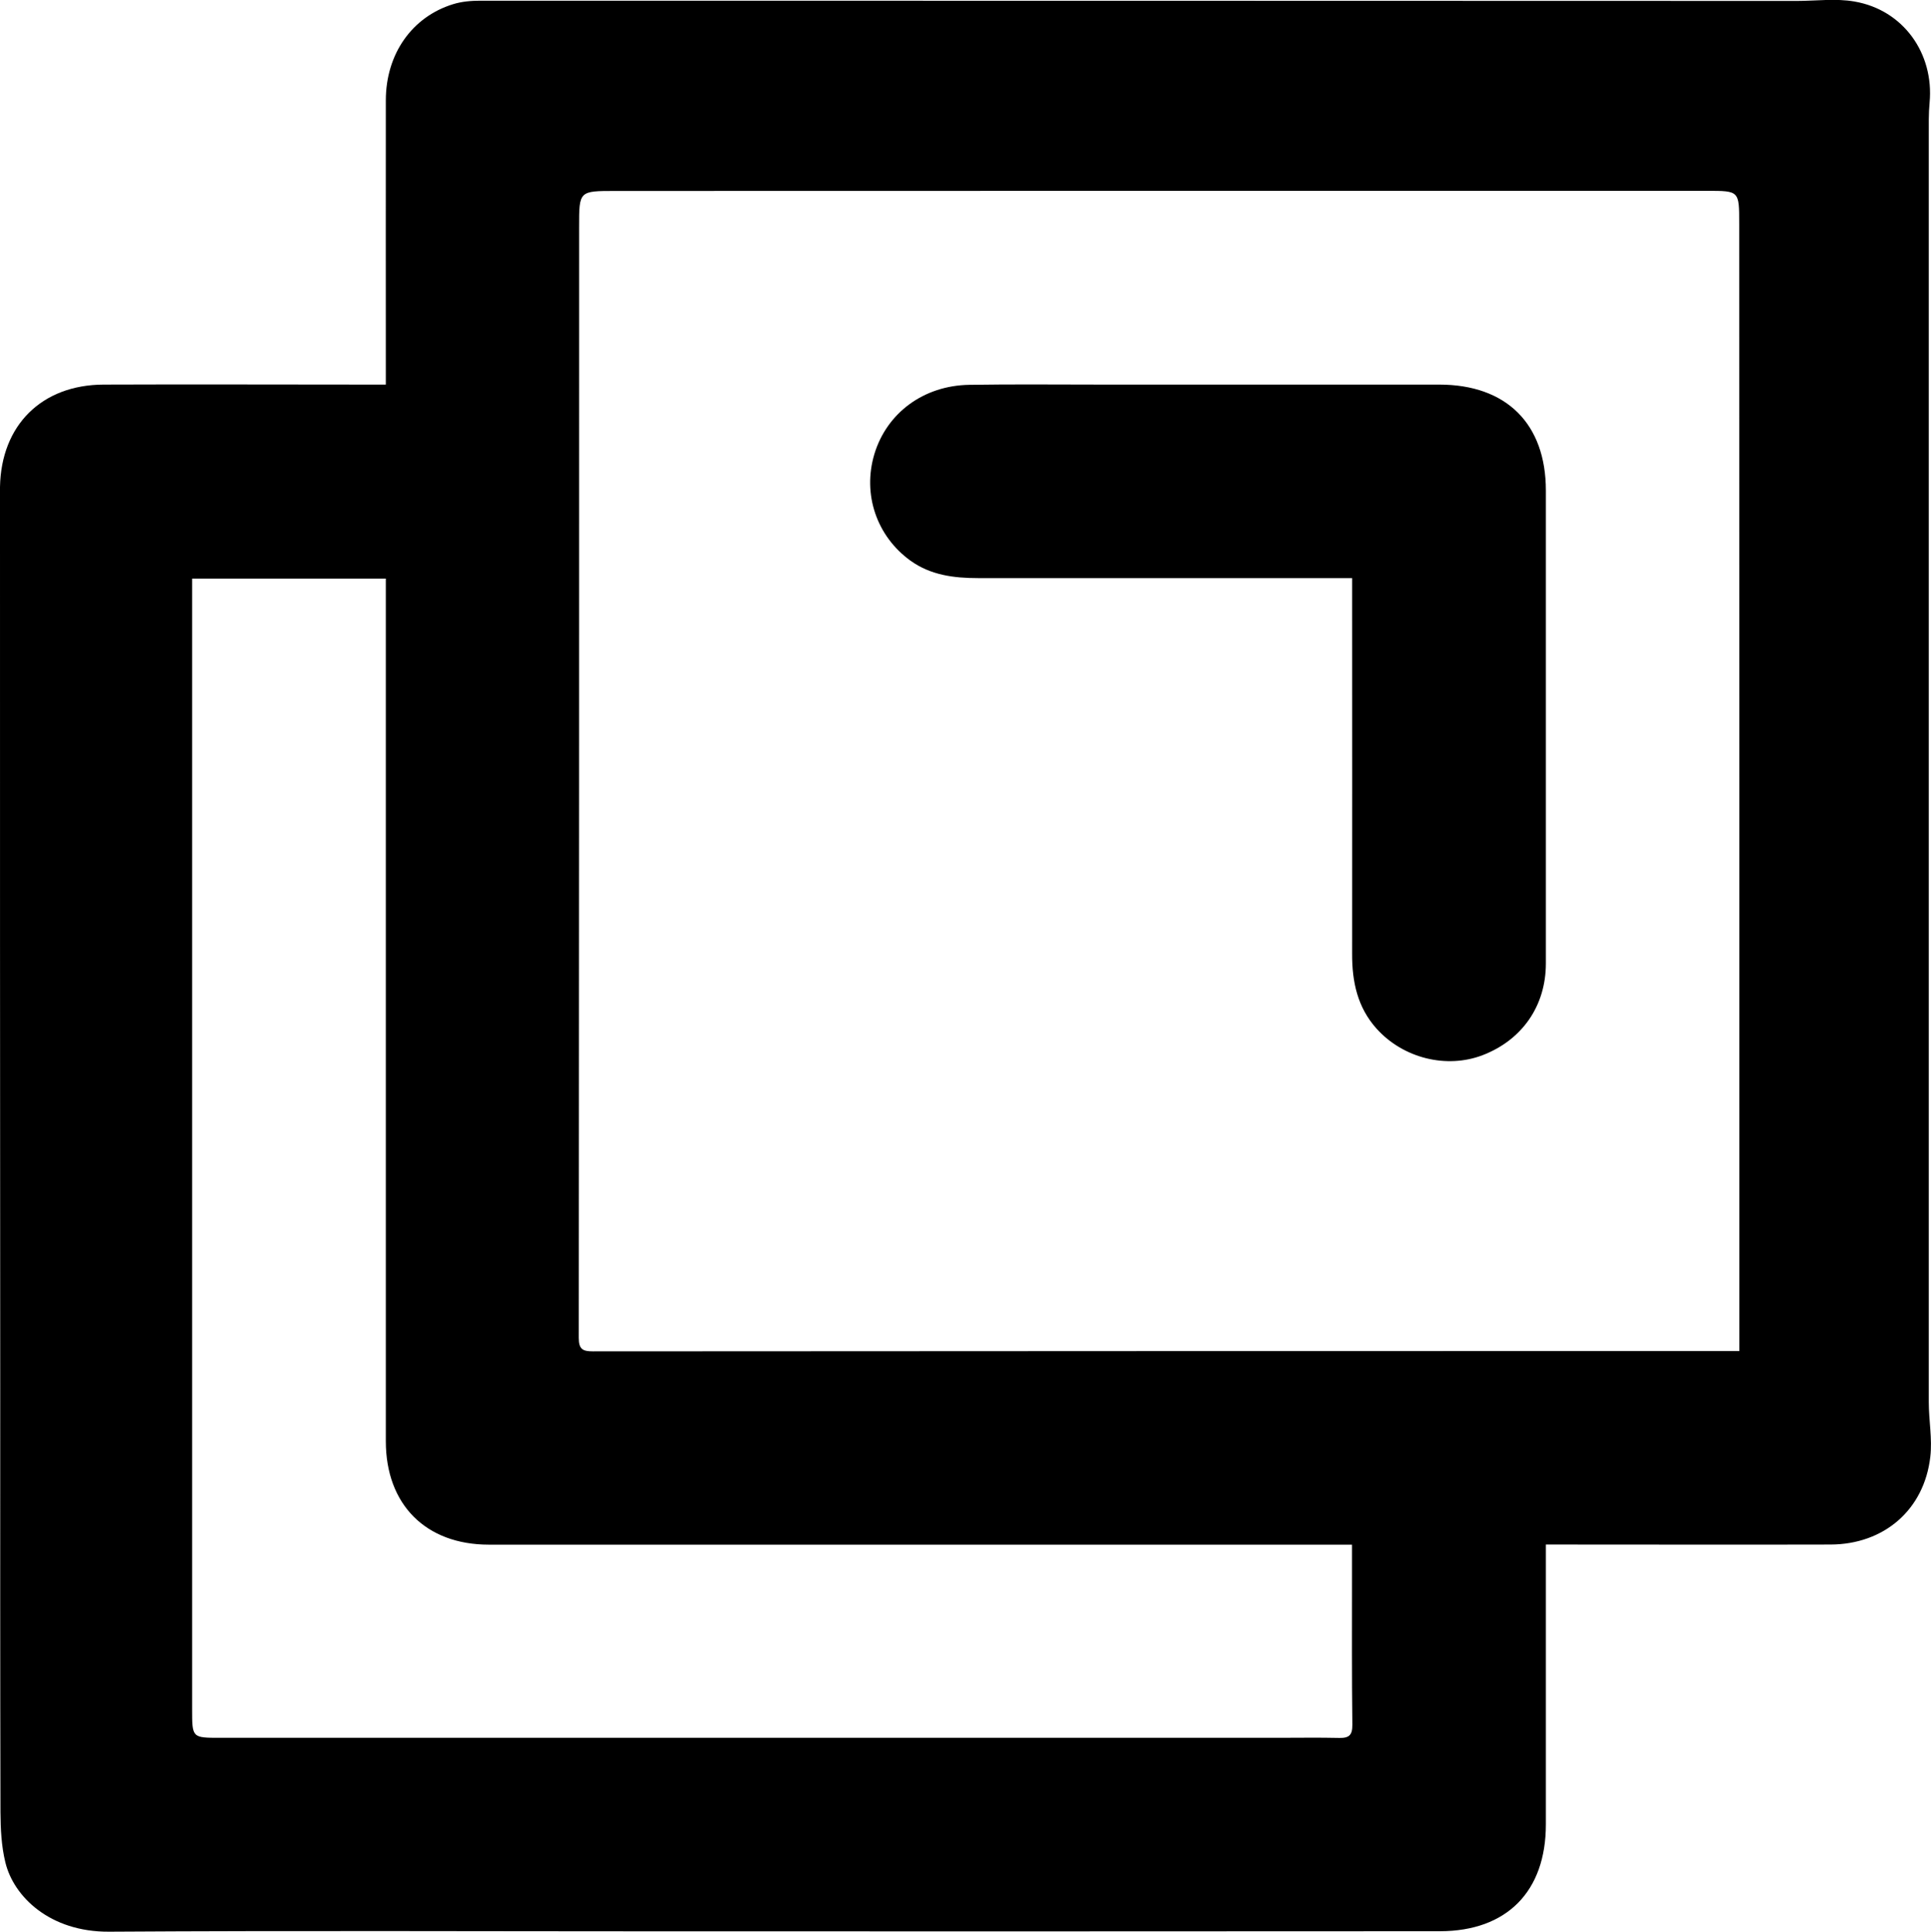
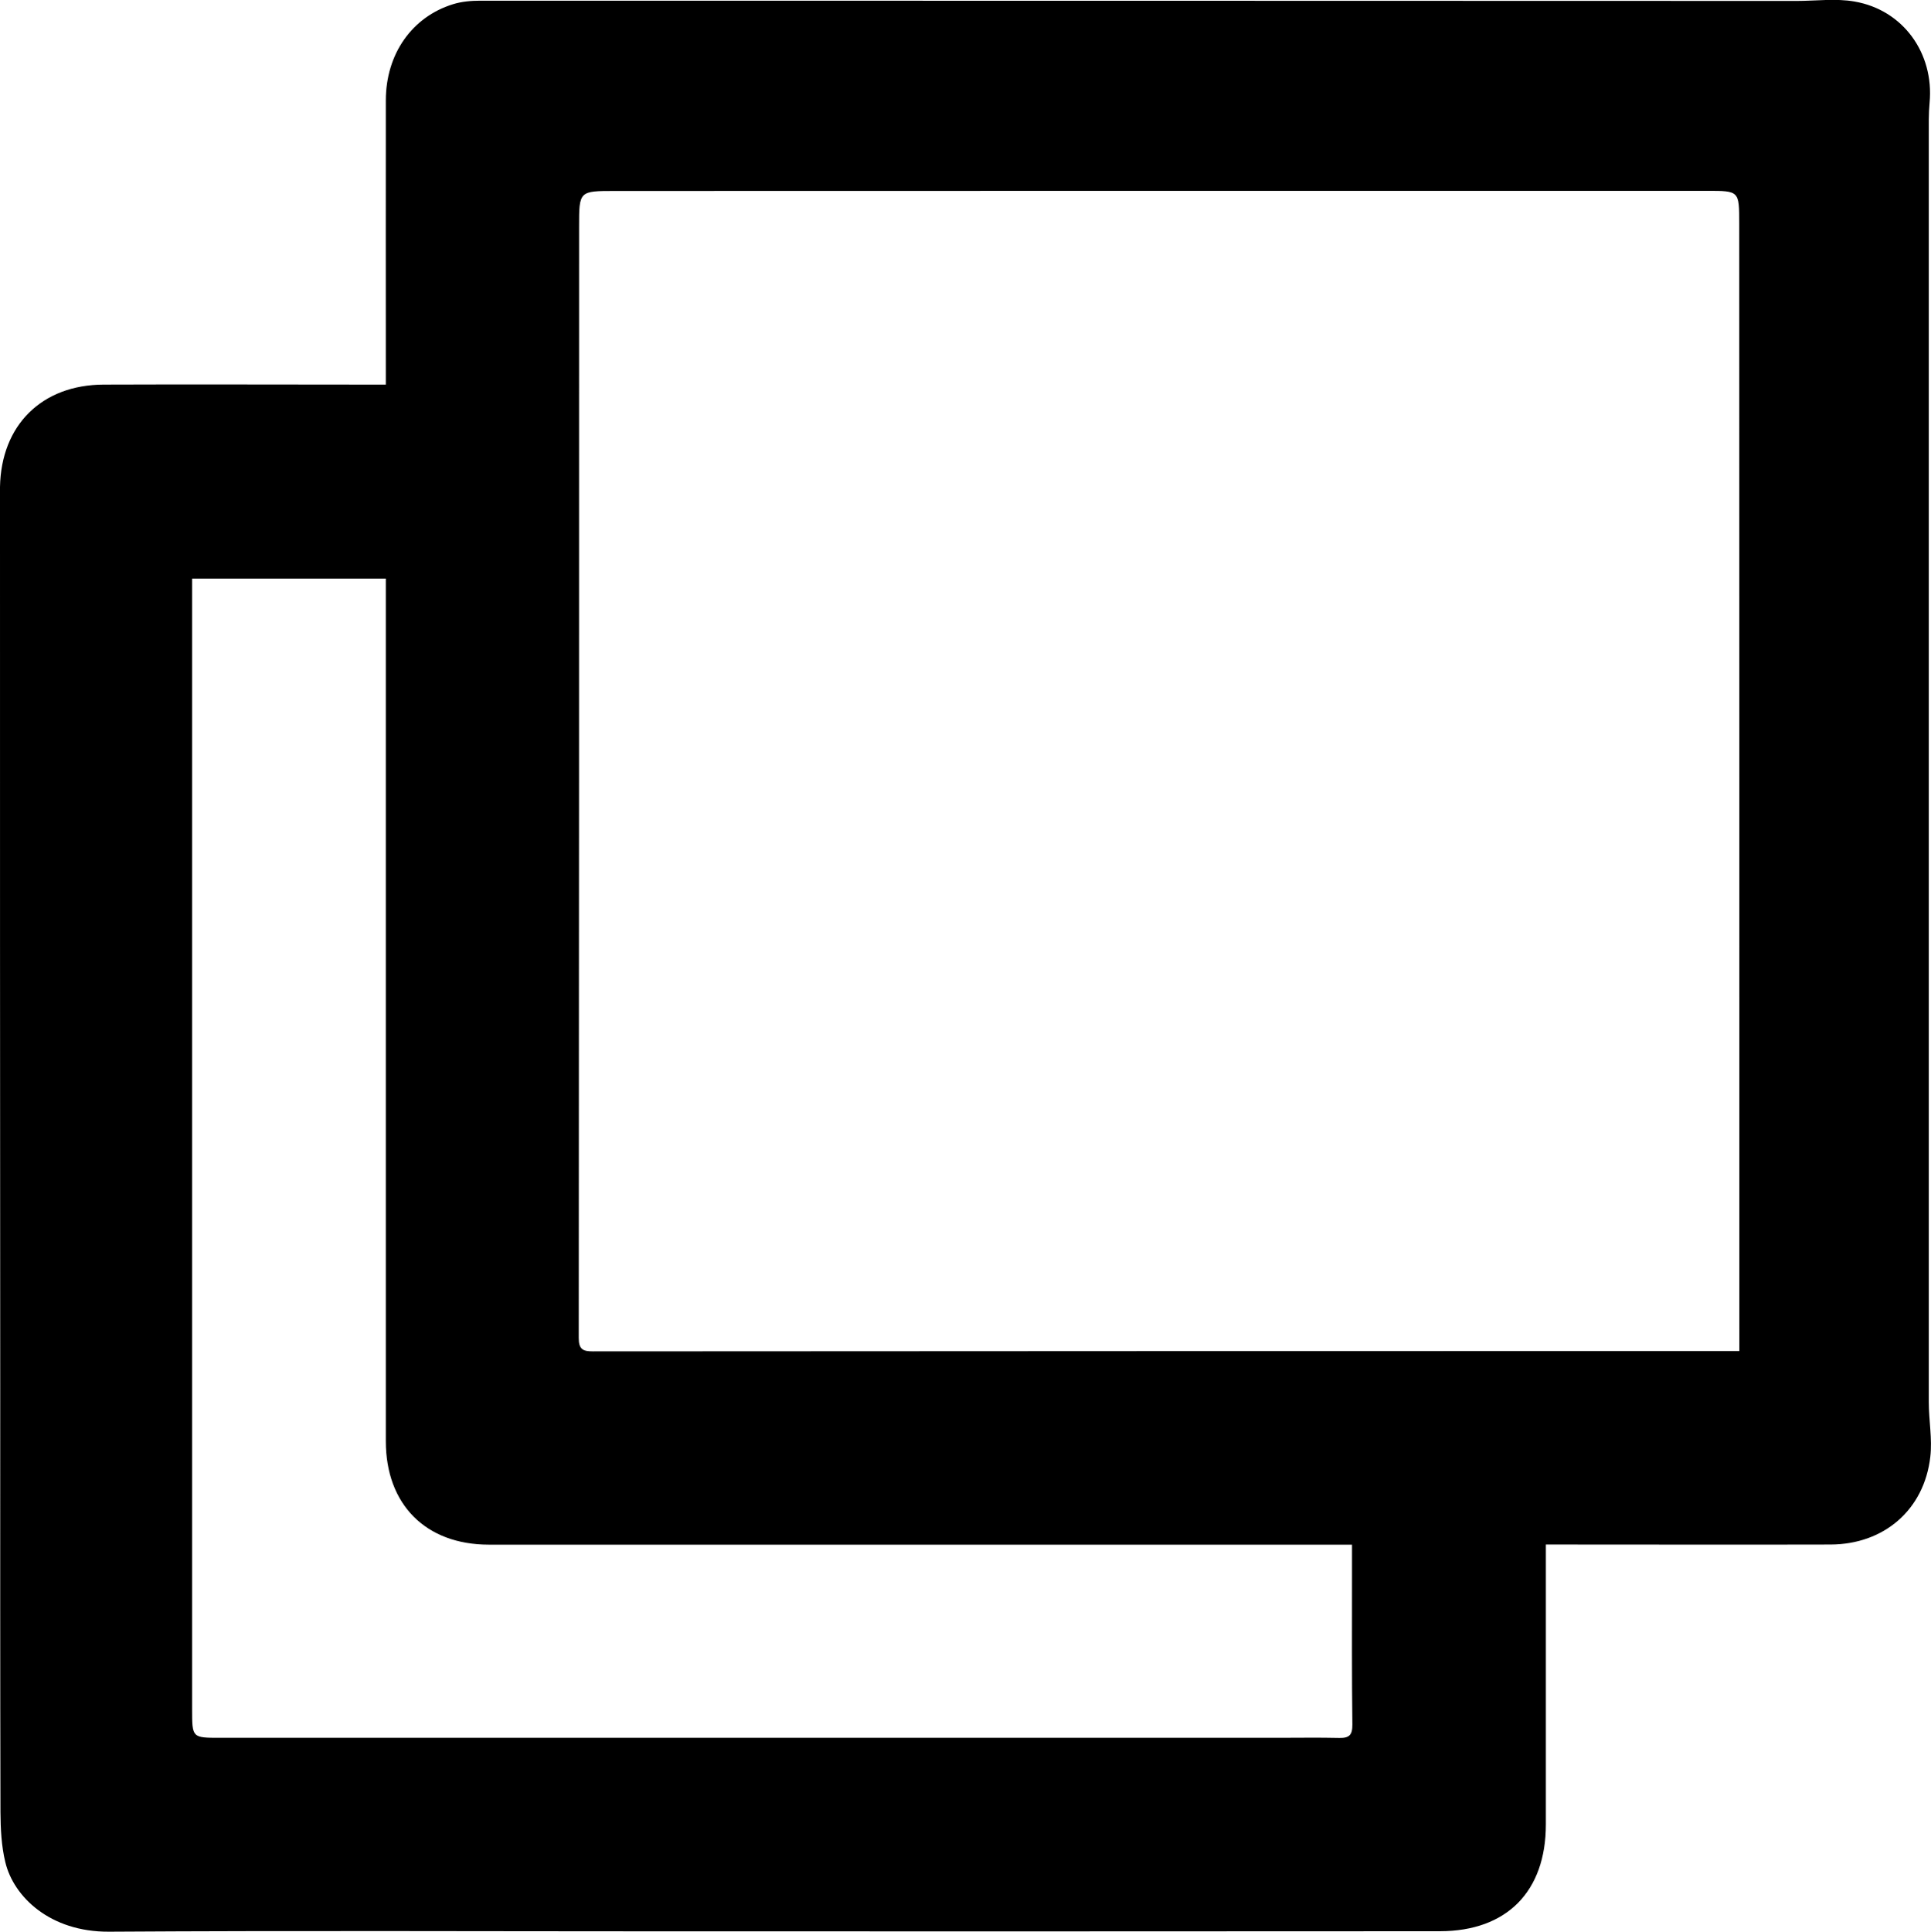
<svg xmlns="http://www.w3.org/2000/svg" id="uuid-6eb7f95e-d8a2-48f7-9cf6-25ee66440427" data-name="Layer 1" viewBox="0 0 165.46 165.52">
  <defs>
    <style>
      .uuid-a7ccdc7b-2339-4e1f-a97f-9148317b4a39 {
        fill: #000000;
      }
    </style>
  </defs>
  <path class="uuid-a7ccdc7b-2339-4e1f-a97f-9148317b4a39" d="m33.06,32.94c0-.58,0-1.03,0-1.48,0-7.62-.01-15.24,0-22.86,0-3.96,2.23-7.15,5.76-8.24.74-.23,1.55-.3,2.32-.3,37.61,0,75.21.01,112.82.02,1.65,0,3.34-.23,4.94.05,4.18.72,6.83,4.44,6.44,8.66-.09.95-.07,1.9-.07,2.86,0,36.16,0,72.31,0,108.47,0,1.57.31,3.16.13,4.7-.52,4.53-3.97,7.5-8.55,7.51-7.62.02-15.24,0-22.86,0-.45,0-.9,0-1.53,0,0,.5,0,.94,0,1.37,0,7.54,0,15.08,0,22.61,0,5.74-3.34,9.14-9.07,9.15-21.99.02-43.98.01-65.97.01-16.03,0-32.06-.07-48.08.03-5.06.03-8.17-3-8.88-5.94-.34-1.39-.41-2.87-.42-4.3-.03-12.09-.02-24.19-.02-36.28C0,93.73,0,68.47,0,43.21c0-.5,0-.99,0-1.49.1-5.29,3.57-8.75,8.88-8.77,7.5-.03,14.99,0,22.49,0,.49,0,.99,0,1.68,0Zm115.98,82.8c0-.73,0-1.26,0-1.79,0-31.6,0-63.2-.01-94.8,0-2.8,0-2.8-2.75-2.8-31.19,0-62.37,0-93.56.01-3.11,0-3.1,0-3.1,3.08,0,31.73,0,63.45-.03,95.18,0,.99.35,1.16,1.22,1.16,31.97-.02,63.95-.03,95.92-.03.7,0,1.4,0,2.3,0Zm-33.18,16.6h-1.67c-24.1,0-48.2,0-72.3,0-5.41,0-8.83-3.44-8.83-8.86,0-24.14,0-48.28,0-72.43,0-.49,0-.97,0-1.48h-16.6c0,.8,0,1.49,0,2.19,0,31.55,0,63.11,0,94.66,0,2.47-.01,2.47,2.4,2.47,30.19,0,60.38,0,90.56,0,1.78,0,3.56-.03,5.34.01.87.02,1.13-.27,1.12-1.15-.05-4.18-.03-8.36-.03-12.55,0-.9,0-1.81,0-2.88Z" />
-   <path class="uuid-a7ccdc7b-2339-4e1f-a97f-9148317b4a39" d="m115.86,49.53c-.6,0-1.05,0-1.49,0-10.19,0-20.38,0-30.57,0-2.06,0-4.05-.25-5.78-1.49-2.9-2.09-4.13-5.69-3.1-9.13,1.06-3.52,4.21-5.88,8.14-5.94,3.77-.06,7.54-.02,11.31-.02,9.65,0,19.3,0,28.95,0,5.76,0,9.14,3.36,9.14,9.08,0,13.5,0,27,0,40.51,0,3.65-2.04,6.56-5.41,7.86-3.1,1.19-6.8.27-9.08-2.25-1.66-1.84-2.12-4.05-2.11-6.44.01-9.86,0-19.71,0-29.57,0-.78,0-1.57,0-2.59Z" />
</svg>